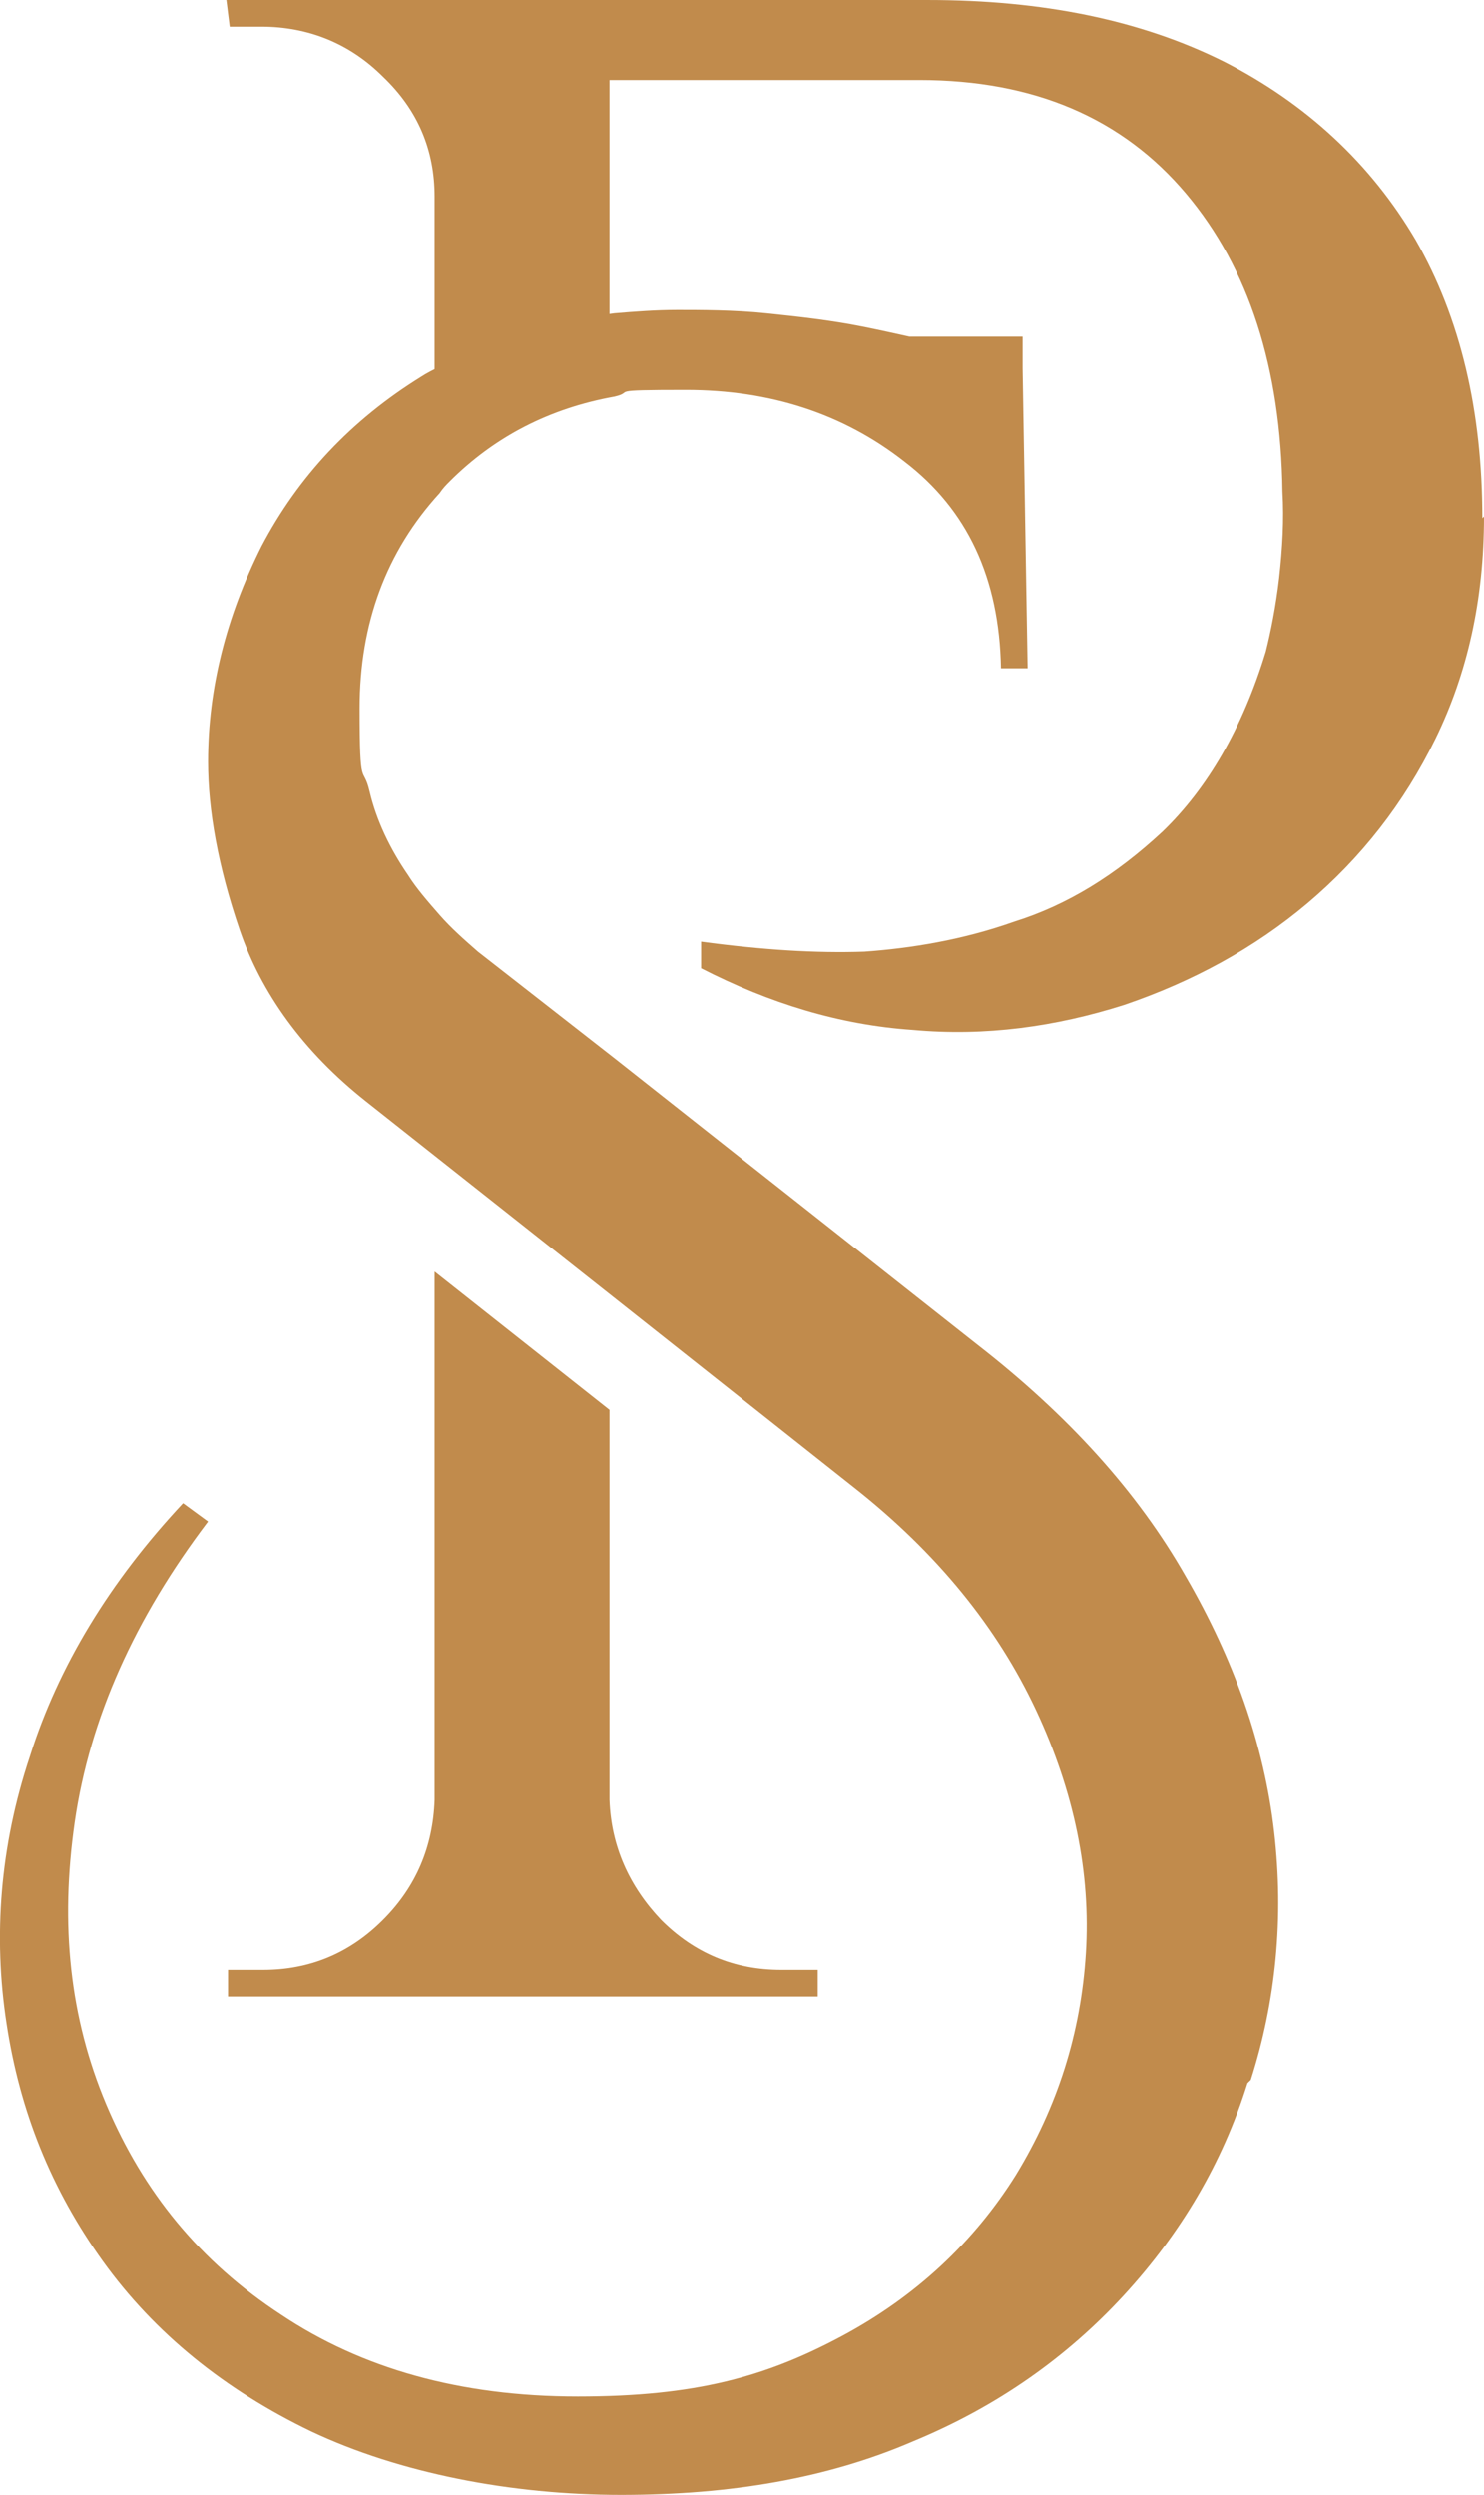
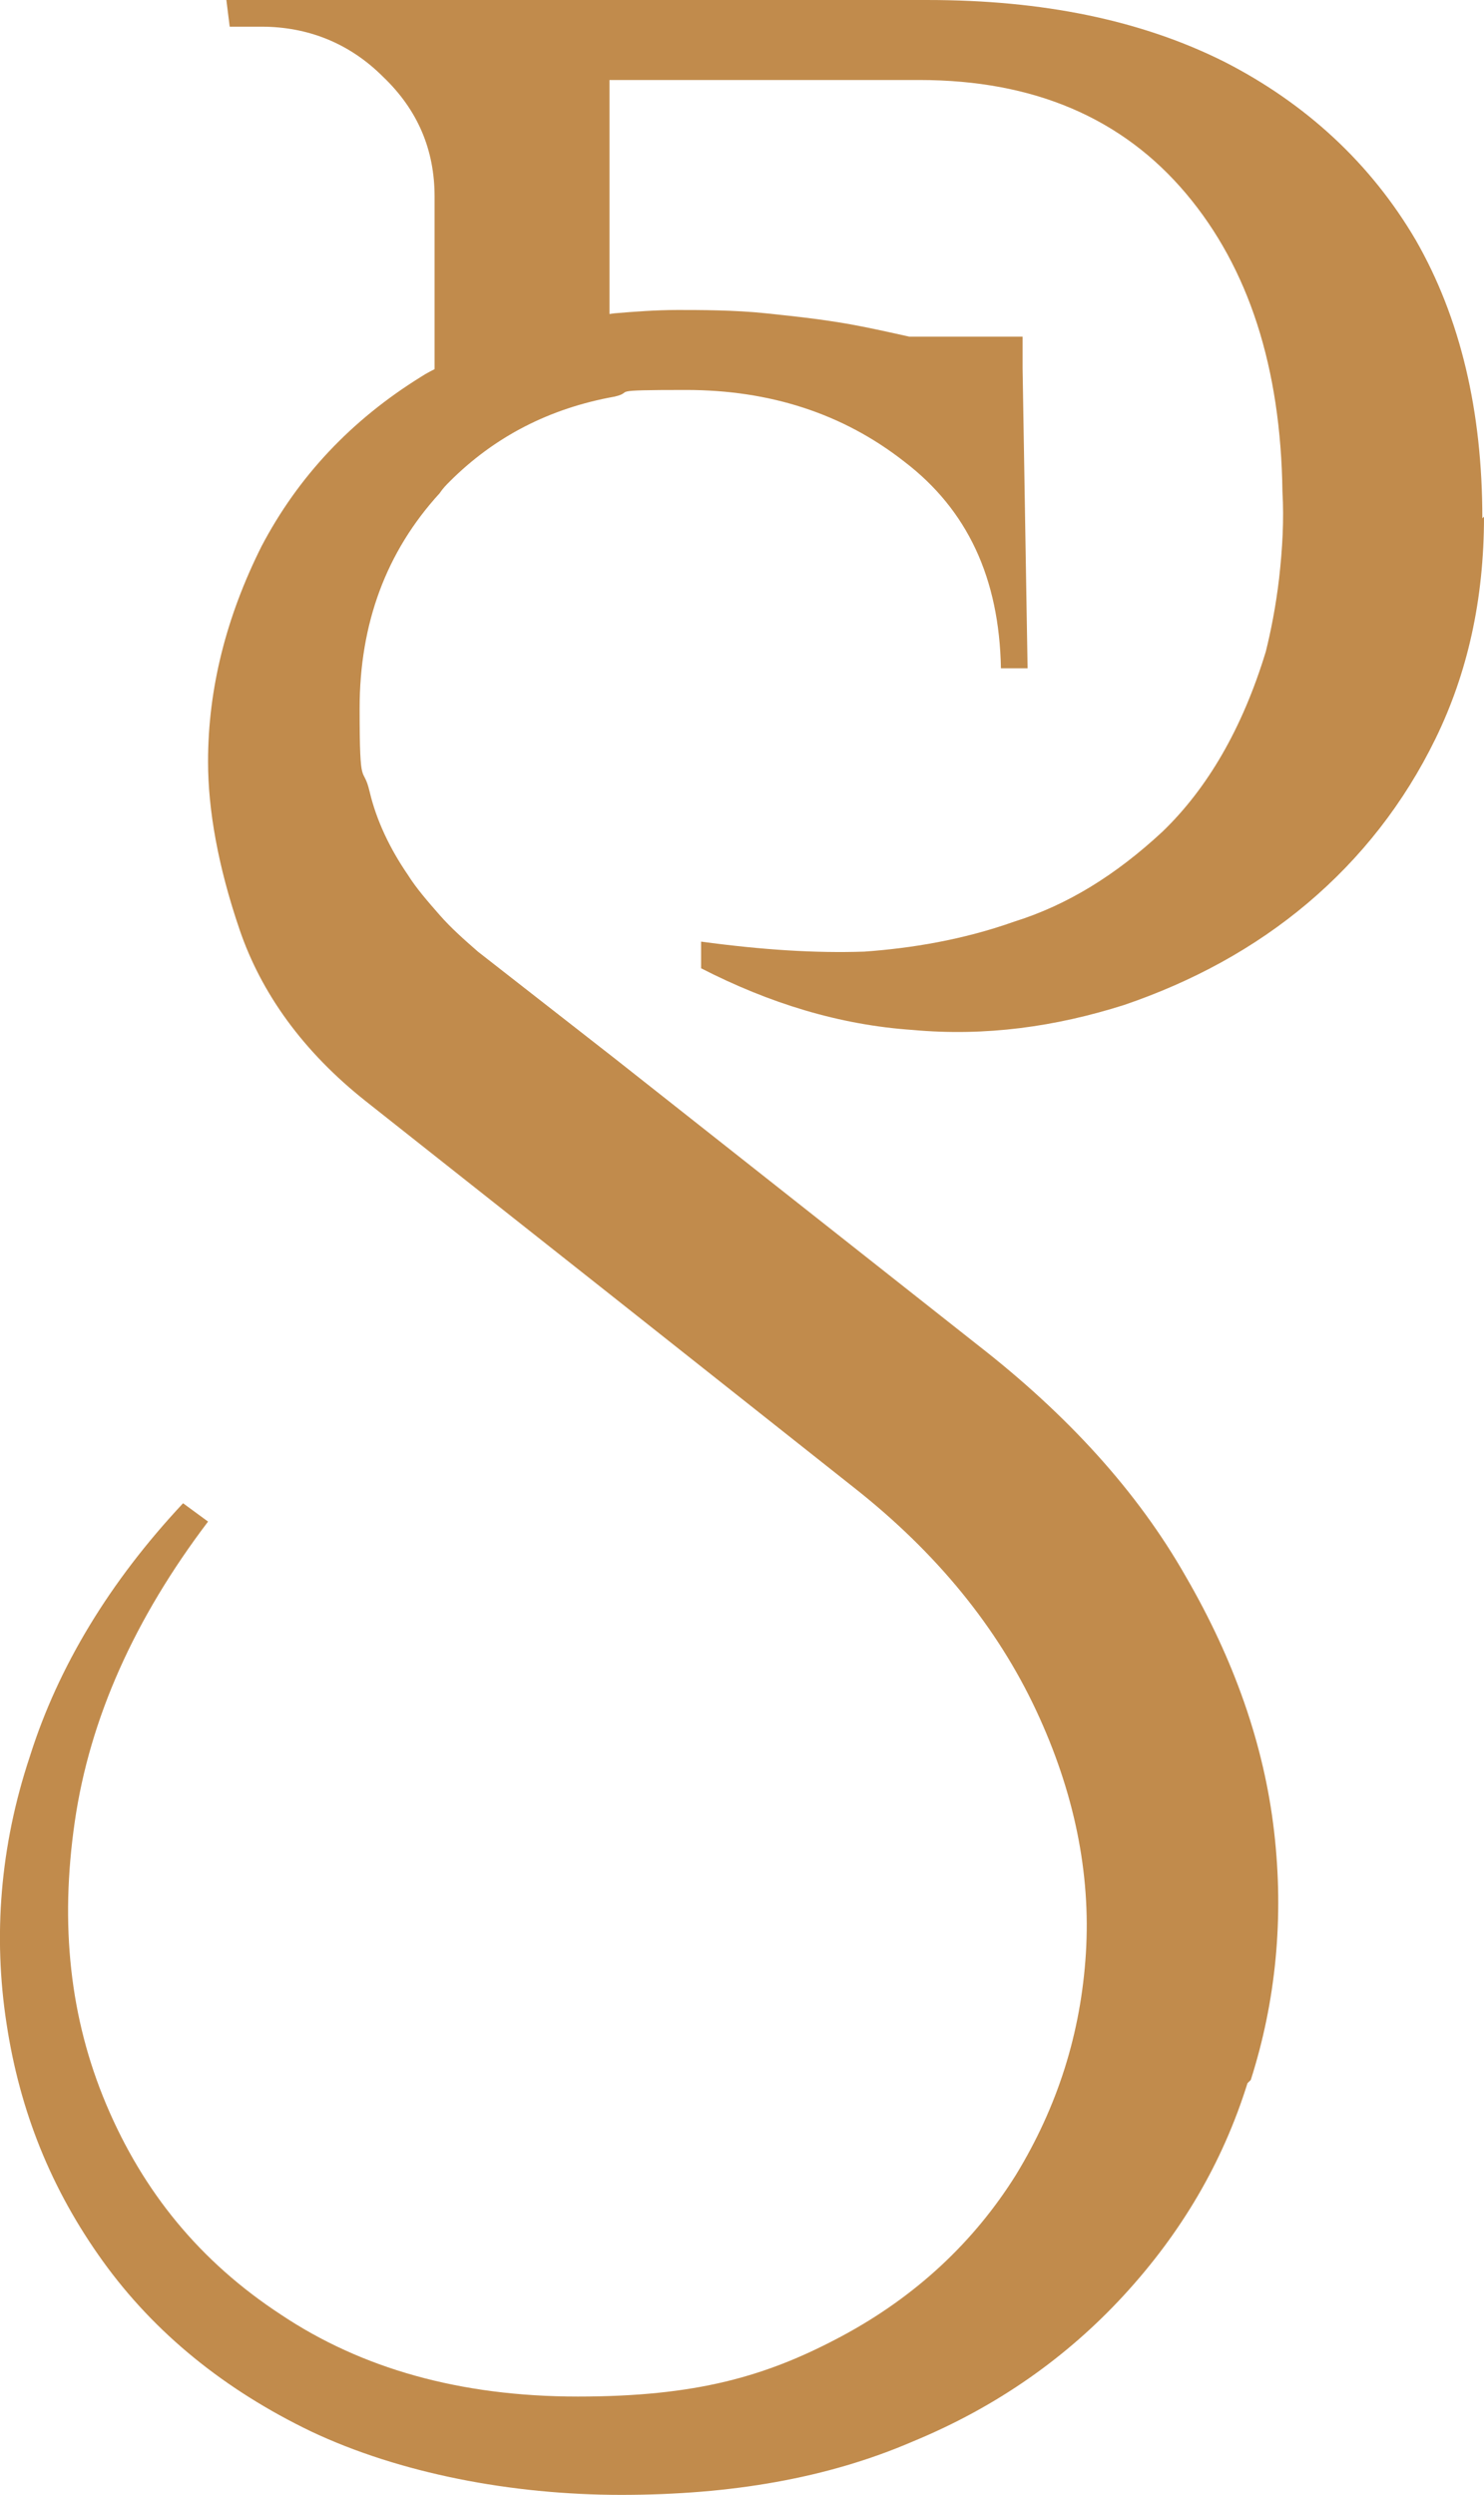
<svg xmlns="http://www.w3.org/2000/svg" id="a" width="89.09" height="149.7" viewBox="0 0 89.09 149.7">
-   <path d="M49.09,118.2v1.6H13.69v-1.6h2.1c2.8,0,5.2-1,7.2-3s3-4.4,3.1-7.2v-31.7l10.5,8.3v23.4c.1,2.8,1.2,5.2,3.1,7.2,2,2,4.4,3,7.2,3h2.2Z" fill="#c18b4c" />
  <path d="M89.09,31c0,5-1,9.4-2.9,13.3s-4.5,7.2-7.7,9.9-6.9,4.7-11,6.1c-4.1,1.3-8.3,1.9-12.7,1.5-4.4-.3-8.6-1.6-12.7-3.7v-1.6c3.7.5,6.9.7,9.8.6,2.8-.2,5.9-.7,9-1.8,3.2-1,6.1-2.8,8.9-5.4,2.7-2.6,4.8-6.2,6.2-10.8.3-1.2.6-2.7.8-4.4.2-1.8.3-3.5.2-5.2-.1-7.4-2-13.4-5.8-17.9s-9.1-6.8-16-6.8h-18.6v14.3c-3.9.4-7.4,1.5-10.5,3.2v-10.5c0-2.8-1-5.2-3.1-7.2-2-2-4.5-3-7.3-3h-1.9l-.2-1.6h42.1c6.9,0,12.8,1.2,17.8,3.7,4.9,2.5,8.8,6.1,11.5,10.7,2.7,4.7,4,10.3,4,16.7l.1-.1Z" fill="#c18b4c" />
  <path d="M74.89,125c-1.5,4.8-4,9-7.4,12.7s-7.6,6.7-12.7,8.8c-5.1,2.2-10.9,3.2-17.5,3.2s-13.3-1.3-18.6-3.8c-5.2-2.5-9.4-5.9-12.5-10.2s-5-9-5.8-14.3c-.8-5.2-.4-10.6,1.4-16,1.7-5.4,4.8-10.5,9.2-15.2l1.5,1.1c-4.4,5.8-7.1,11.8-8,18s-.3,11.8,1.9,17c2.2,5.2,5.6,9.4,10.5,12.6,4.8,3.2,10.7,4.9,17.8,4.9s11.3-1.2,15.8-3.6c4.5-2.4,8-5.7,10.5-9.7,2.5-4.1,3.9-8.5,4.2-13.3.3-4.8-.7-9.7-3-14.6s-5.9-9.4-11-13.4l-14.4-11.4-10.5-8.3-4.3-3.4c-3.8-3-6.3-6.5-7.6-10.3s-1.9-7.2-1.9-10.1c0-4.4,1.1-8.7,3.2-12.9,2.2-4.2,5.4-7.6,9.6-10.2.3-.2.7-.4,1.1-.6,3-1.7,6.5-2.7,10.5-3.2,1.2-.1,2.5-.2,3.8-.2s3.4,0,5.3.2,3.8.4,5.8.8c1,.2,1.9.4,2.8.6h6.8v1.9l.3,18h-1.6c-.1-5.4-2-9.5-5.8-12.4-3.7-2.9-8.1-4.3-13.1-4.3s-3,.1-4.3.4c-3.9.7-7.2,2.4-9.9,5.1-.2.2-.4.4-.6.7-3.2,3.5-4.8,7.8-4.8,12.9s.2,3.3.6,5c.4,1.7,1.2,3.4,2.3,5,.5.8,1.2,1.6,1.9,2.4.7.8,1.5,1.5,2.3,2.2l8.2,6.4,21.8,17.2c5.4,4.2,9.6,8.8,12.5,13.9,2.9,5,4.7,10.1,5.3,15.3.6,5.2.1,10.2-1.4,14.9l-.2.2Z" fill="#c18b4c" />
</svg>